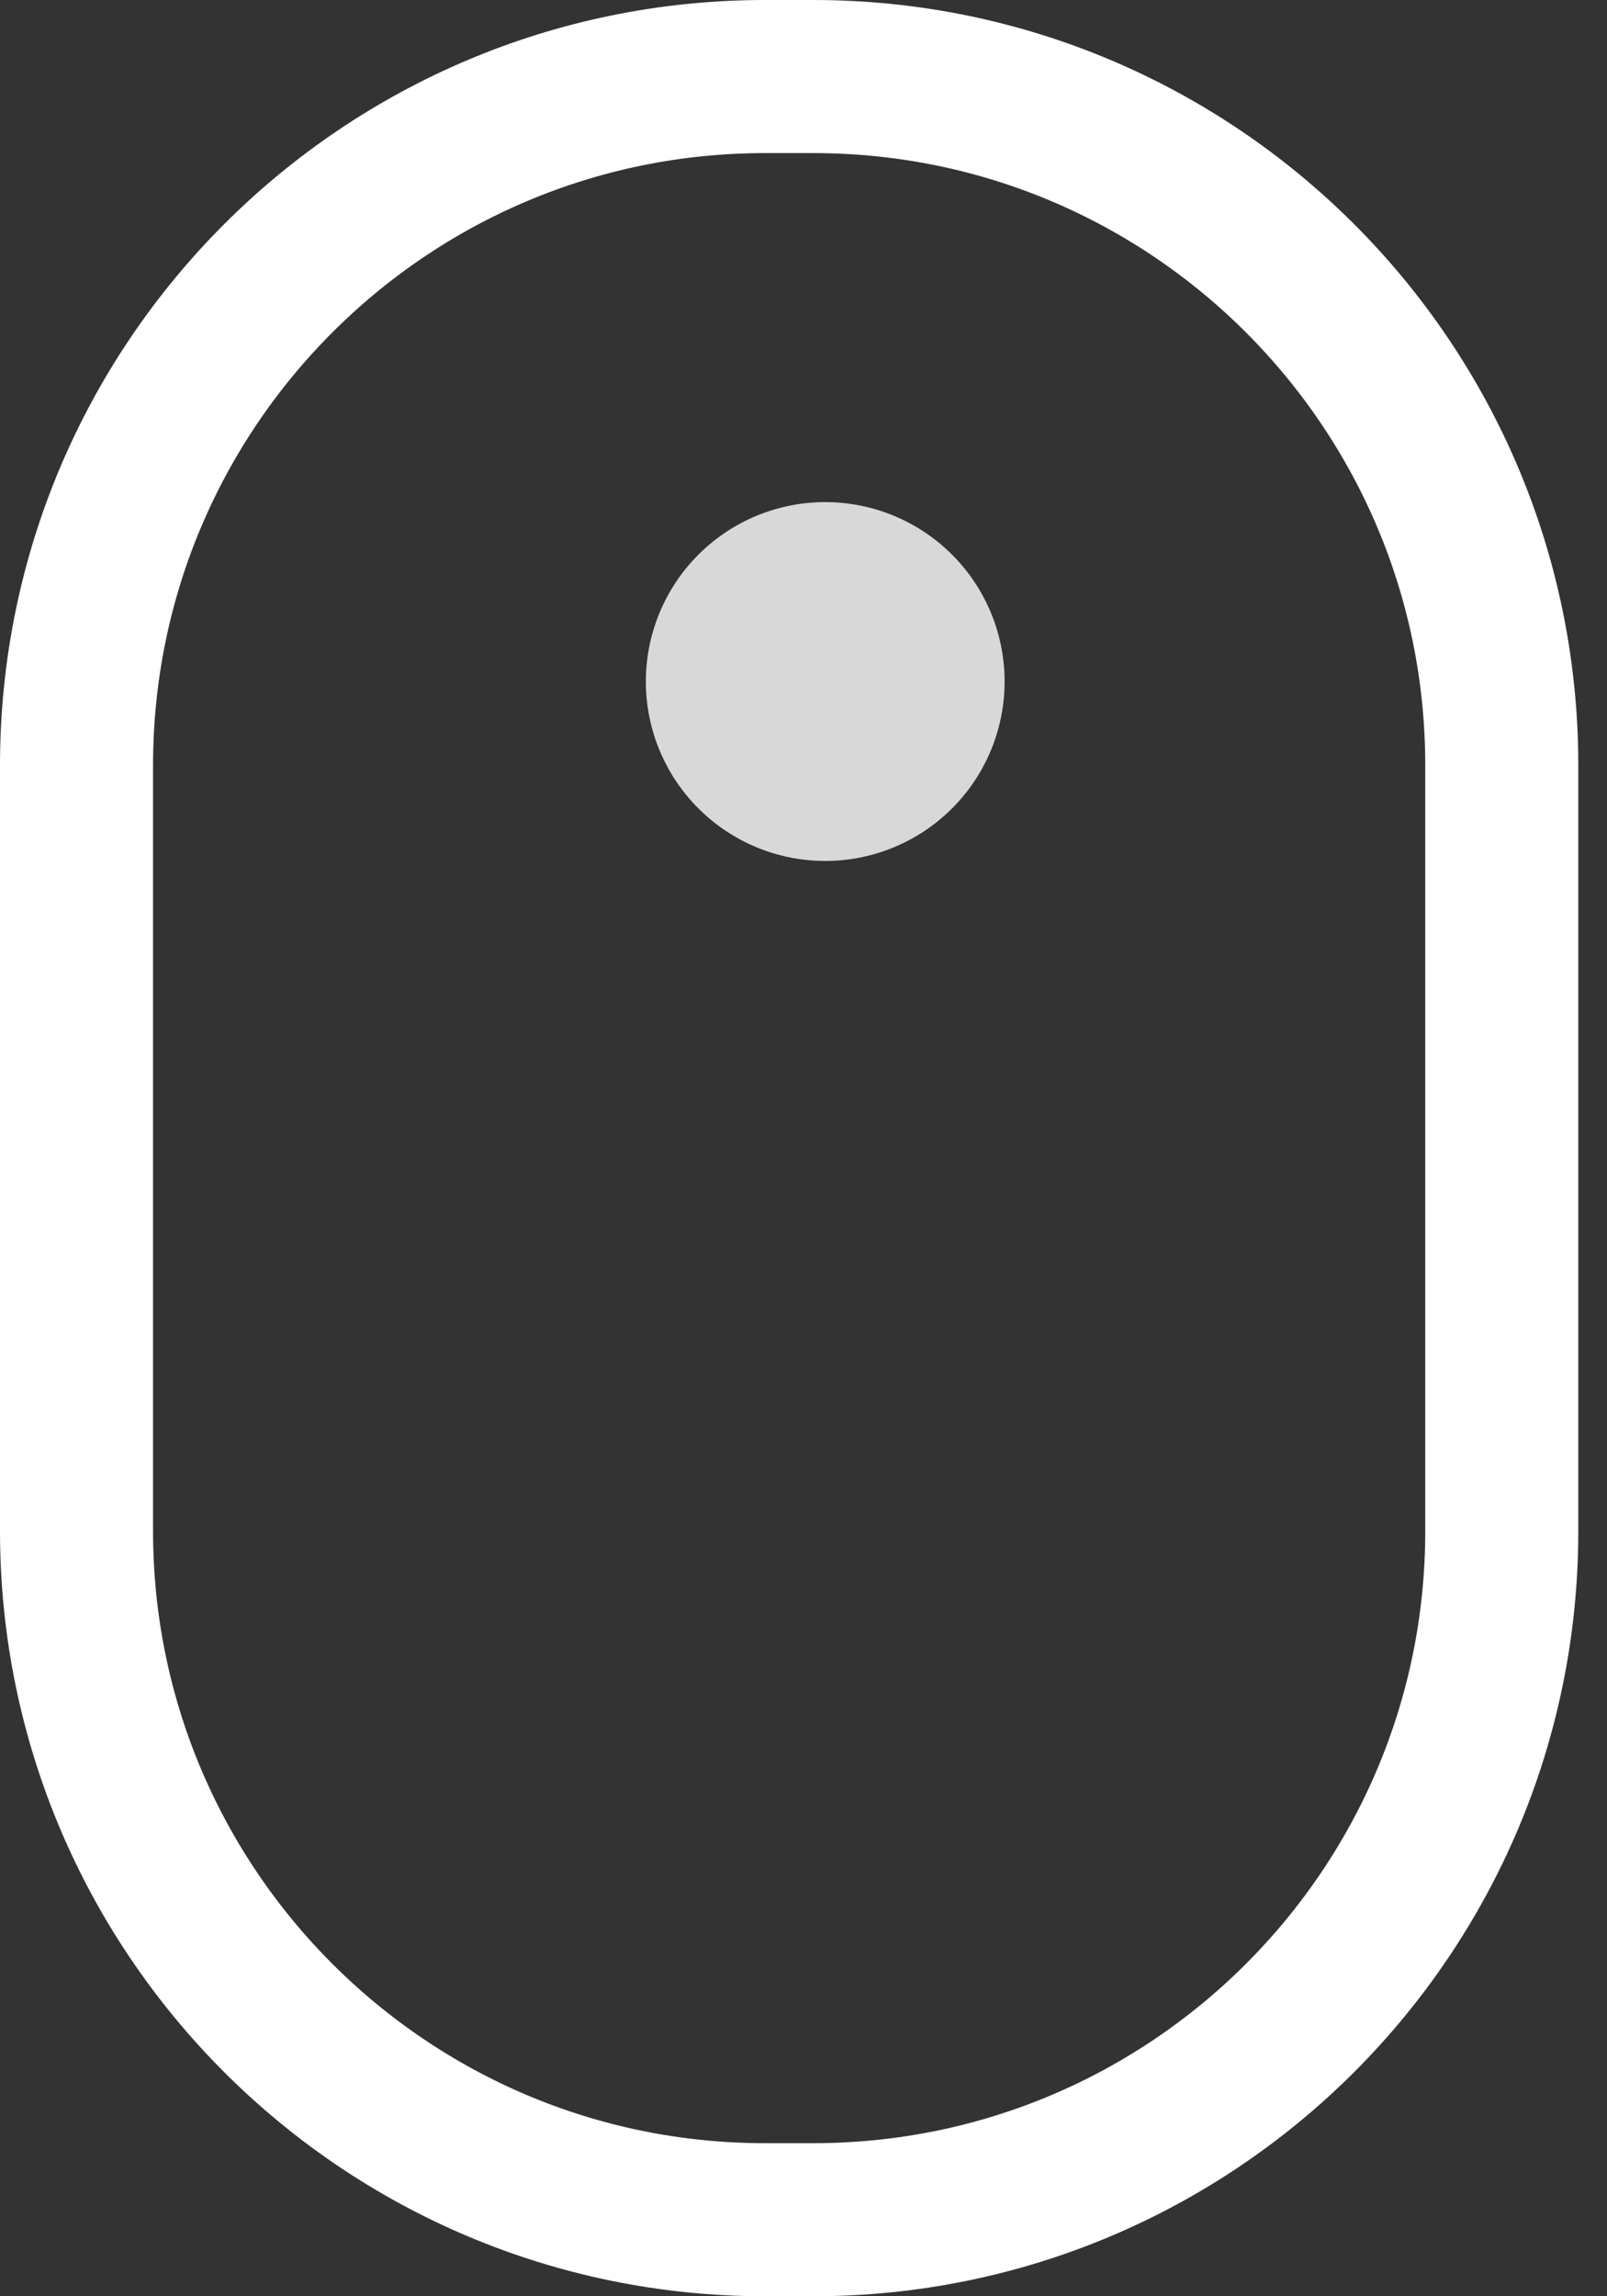
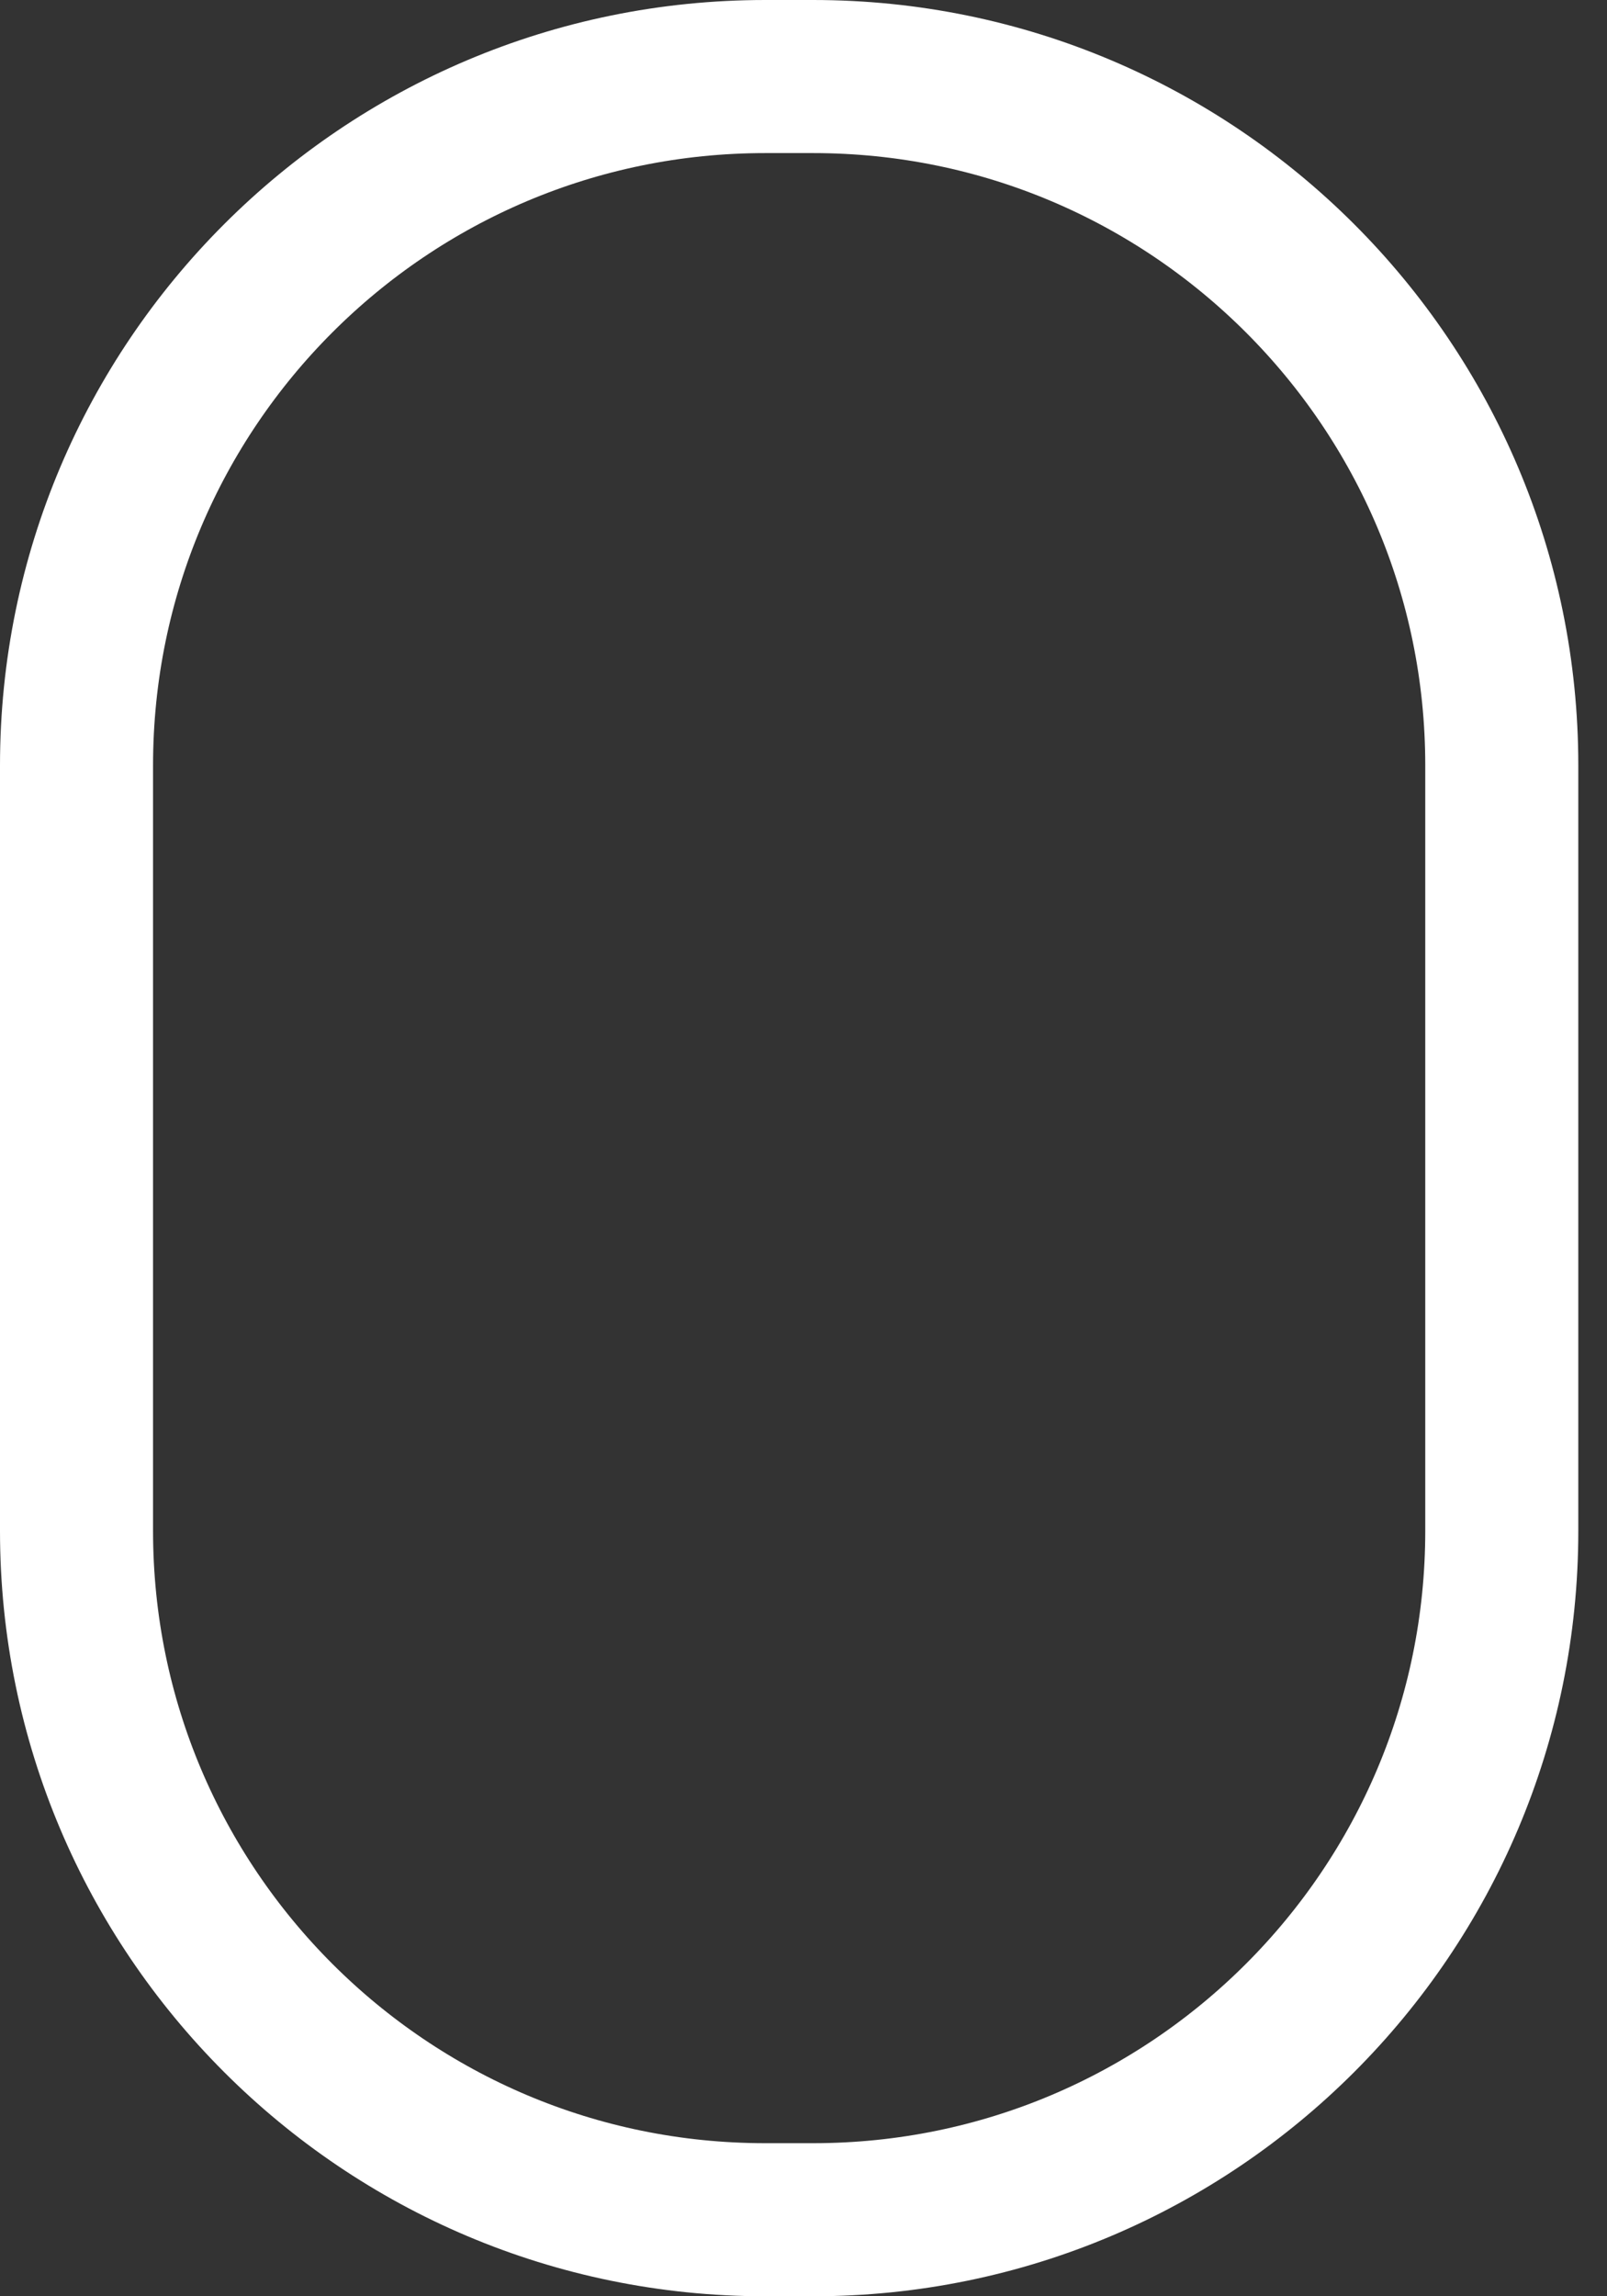
<svg xmlns="http://www.w3.org/2000/svg" width="21" height="30" viewBox="0 0 21 30">
  <rect x="0" y="0" width="21" height="30" fill="#333333" stroke="none" />
  <defs>
    <clipPath id="dybja">
      <path fill="#fff" d="M0 10C0 4.477 4.477 0 10 0h.625c5.523 0 10 4.477 10 10v10c0 5.523-4.477 10-10 10H10C4.477 30 0 25.523 0 20z" />
    </clipPath>
  </defs>
  <g>
    <g>
      <path fill="none" stroke="#fff" stroke-miterlimit="50" stroke-width="4" d="M0 10C0 4.477 4.477 0 10 0h.625c5.523 0 10 4.477 10 10v10c0 5.523-4.477 10-10 10H10C4.477 30 0 25.523 0 20z" clip-path="url(&quot;#dybja&quot;)" />
    </g>
    <g>
-       <path fill="#d8d8d8" d="M10.784 11.248a2.344 2.344 0 1 0 0-4.688 2.344 2.344 0 0 0 0 4.688z" />
-     </g>
+       </g>
  </g>
</svg>